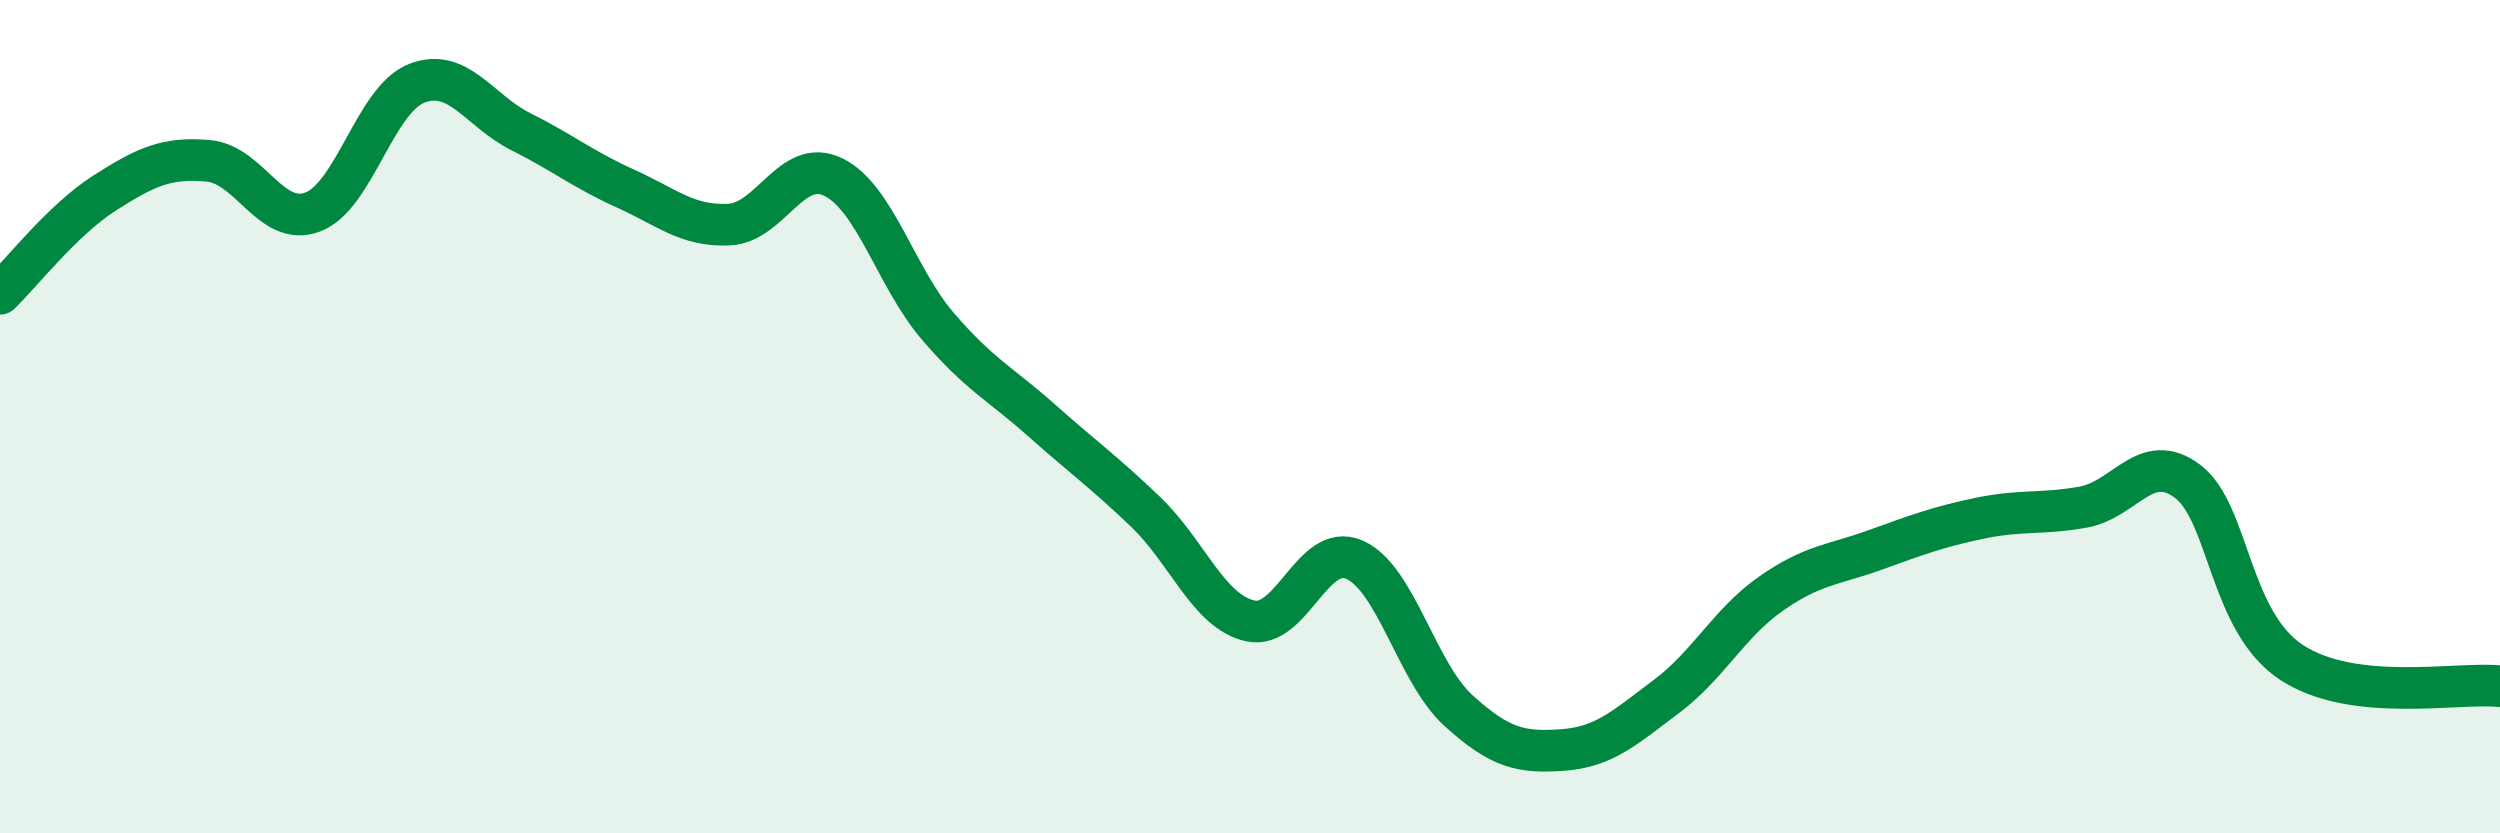
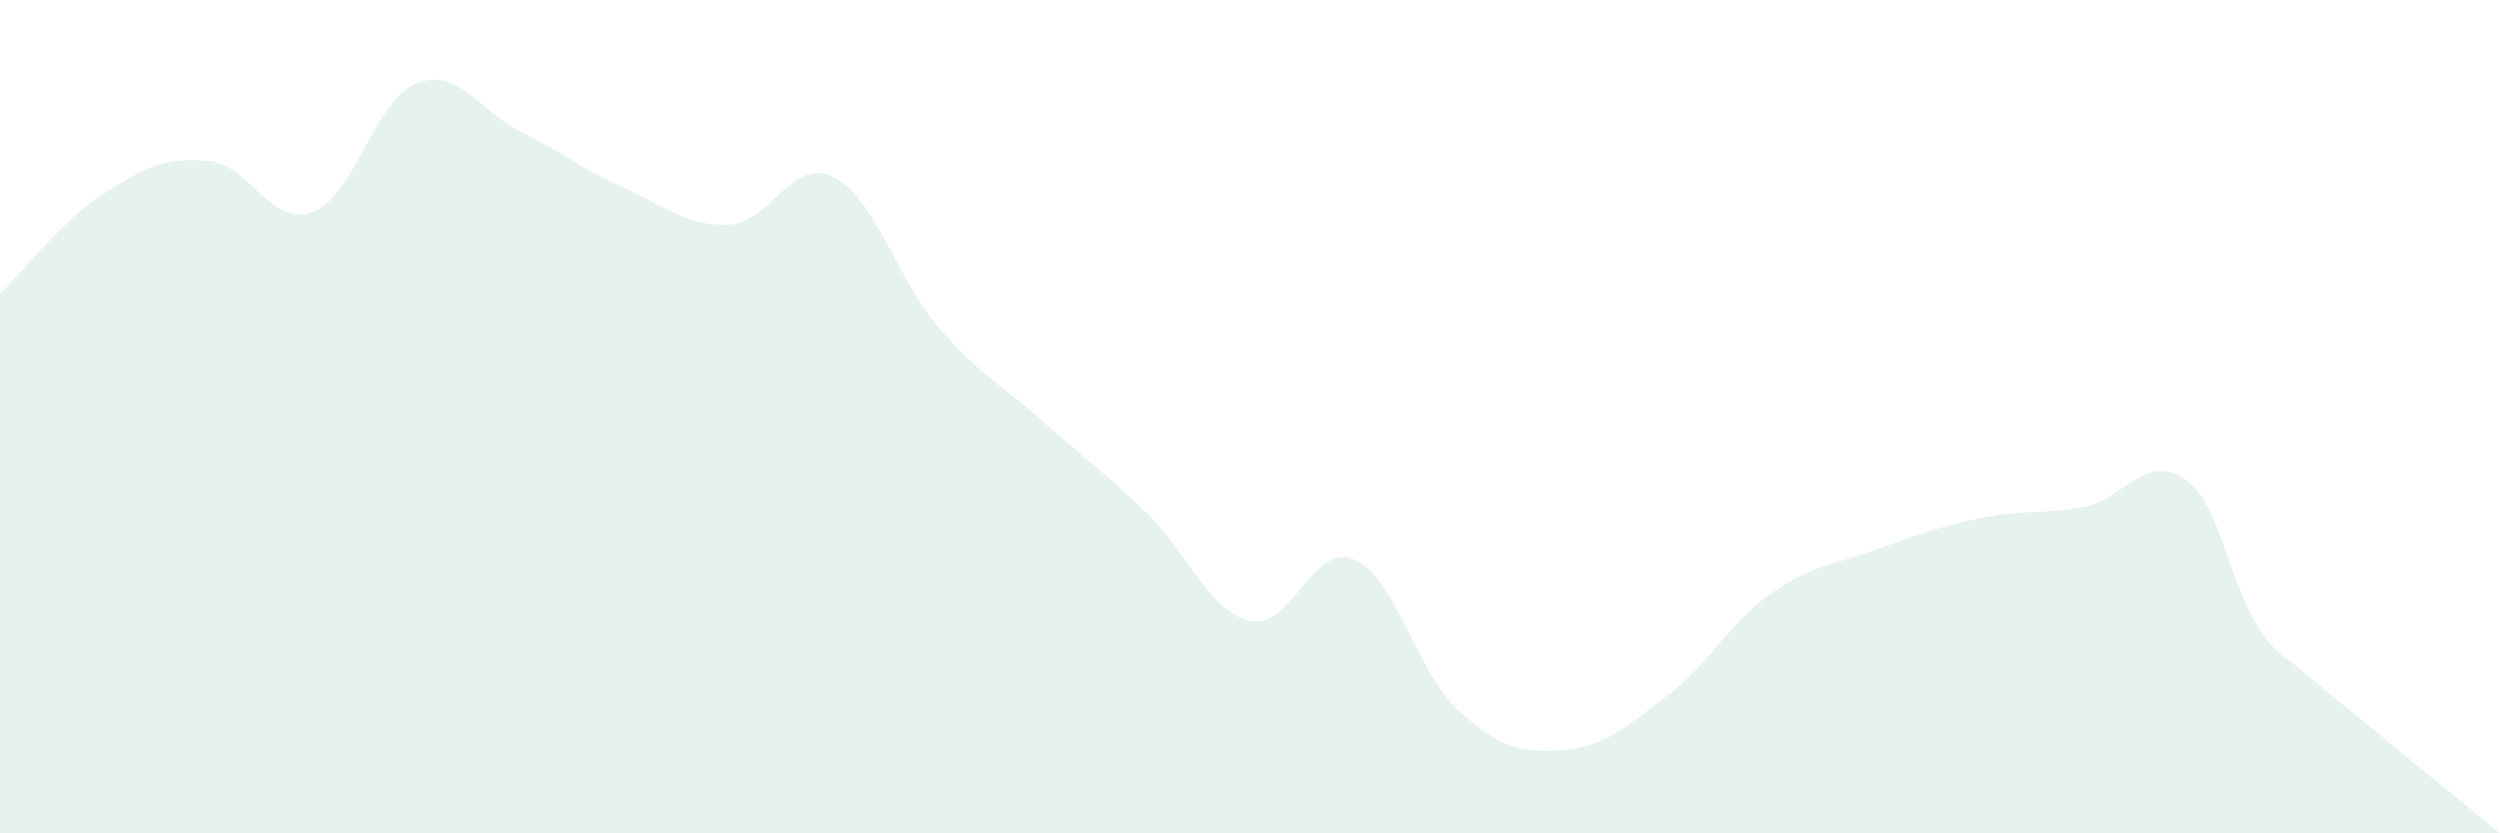
<svg xmlns="http://www.w3.org/2000/svg" width="60" height="20" viewBox="0 0 60 20">
-   <path d="M 0,7.05 C 0.5,6.57 1.5,5.28 2.5,4.64 C 3.5,4 4,3.77 5,3.86 C 6,3.95 6.5,5.46 7.5,5.09 C 8.5,4.72 9,2.39 10,2 C 11,1.61 11.5,2.66 12.5,3.16 C 13.5,3.66 14,4.07 15,4.52 C 16,4.97 16.5,5.44 17.5,5.39 C 18.5,5.34 19,3.76 20,4.25 C 21,4.74 21.5,6.65 22.5,7.82 C 23.5,8.99 24,9.2 25,10.09 C 26,10.98 26.5,11.33 27.5,12.29 C 28.5,13.25 29,14.67 30,14.9 C 31,15.13 31.5,13 32.5,13.43 C 33.5,13.86 34,16.14 35,17.05 C 36,17.96 36.5,18.07 37.5,18 C 38.5,17.93 39,17.46 40,16.71 C 41,15.96 41.5,14.95 42.5,14.25 C 43.5,13.55 44,13.56 45,13.2 C 46,12.84 46.5,12.65 47.5,12.44 C 48.5,12.23 49,12.35 50,12.17 C 51,11.99 51.5,10.8 52.5,11.55 C 53.5,12.3 53.5,14.92 55,15.9 C 56.5,16.88 59,16.36 60,16.47L60 20L0 20Z" fill="#008740" opacity="0.1" stroke-linecap="round" stroke-linejoin="round" />
-   <path d="M 0,7.05 C 0.5,6.57 1.5,5.28 2.5,4.64 C 3.5,4 4,3.77 5,3.86 C 6,3.95 6.5,5.46 7.5,5.09 C 8.5,4.72 9,2.39 10,2 C 11,1.61 11.5,2.66 12.5,3.16 C 13.5,3.66 14,4.07 15,4.52 C 16,4.97 16.5,5.44 17.5,5.39 C 18.5,5.34 19,3.76 20,4.25 C 21,4.74 21.5,6.65 22.5,7.82 C 23.5,8.99 24,9.2 25,10.09 C 26,10.98 26.5,11.33 27.5,12.29 C 28.5,13.25 29,14.67 30,14.9 C 31,15.13 31.5,13 32.5,13.43 C 33.5,13.86 34,16.14 35,17.05 C 36,17.96 36.5,18.07 37.5,18 C 38.5,17.93 39,17.46 40,16.71 C 41,15.96 41.5,14.95 42.5,14.25 C 43.5,13.55 44,13.56 45,13.2 C 46,12.84 46.5,12.65 47.5,12.44 C 48.5,12.23 49,12.35 50,12.17 C 51,11.99 51.5,10.8 52.5,11.55 C 53.5,12.3 53.5,14.92 55,15.9 C 56.5,16.88 59,16.36 60,16.47" stroke="#008740" stroke-width="1" fill="none" stroke-linecap="round" stroke-linejoin="round" />
+   <path d="M 0,7.05 C 0.5,6.57 1.5,5.28 2.5,4.64 C 3.5,4 4,3.77 5,3.86 C 6,3.95 6.5,5.46 7.5,5.09 C 8.5,4.72 9,2.39 10,2 C 11,1.61 11.5,2.66 12.5,3.16 C 13.5,3.66 14,4.07 15,4.52 C 16,4.97 16.5,5.44 17.5,5.39 C 18.5,5.34 19,3.76 20,4.25 C 21,4.74 21.5,6.65 22.5,7.82 C 23.5,8.99 24,9.2 25,10.09 C 26,10.98 26.5,11.33 27.5,12.29 C 28.5,13.25 29,14.67 30,14.9 C 31,15.13 31.5,13 32.5,13.43 C 33.5,13.86 34,16.14 35,17.05 C 36,17.96 36.5,18.07 37.5,18 C 38.5,17.93 39,17.46 40,16.71 C 41,15.96 41.5,14.95 42.5,14.25 C 43.5,13.55 44,13.56 45,13.2 C 46,12.84 46.5,12.65 47.5,12.44 C 48.5,12.23 49,12.35 50,12.17 C 51,11.99 51.5,10.8 52.5,11.55 C 53.5,12.3 53.5,14.92 55,15.9 L60 20L0 20Z" fill="#008740" opacity="0.1" stroke-linecap="round" stroke-linejoin="round" />
</svg>